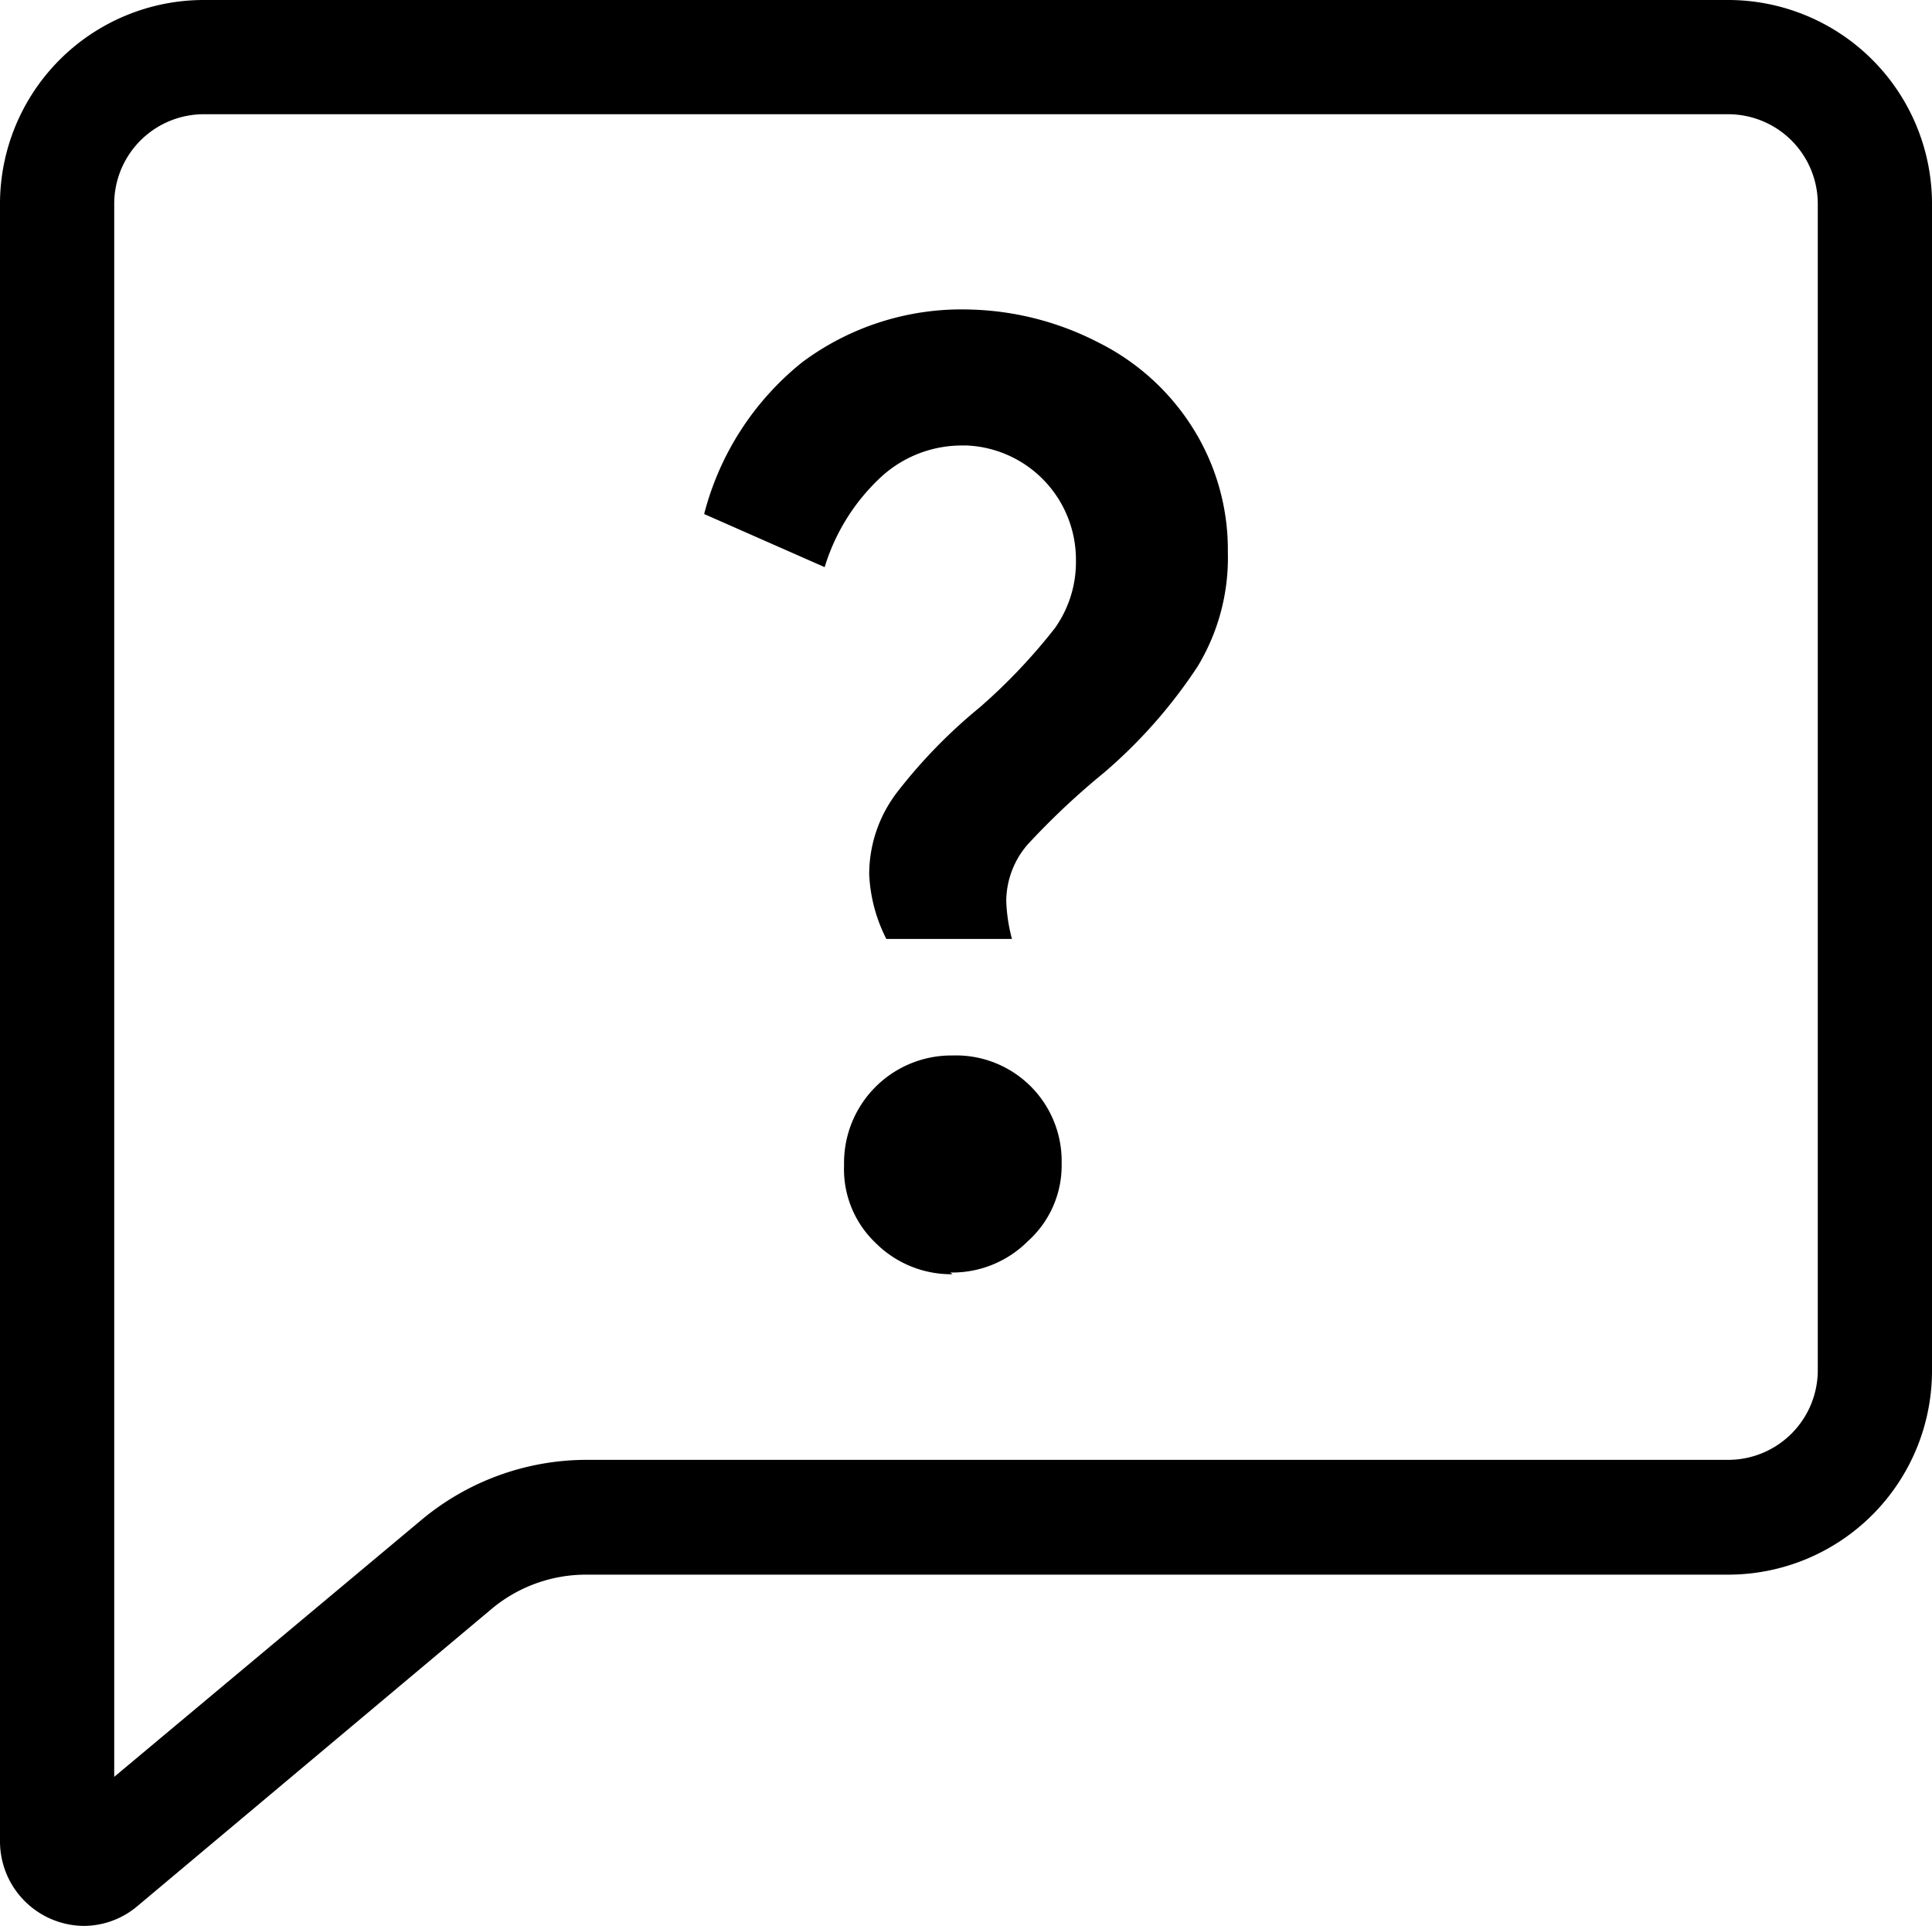
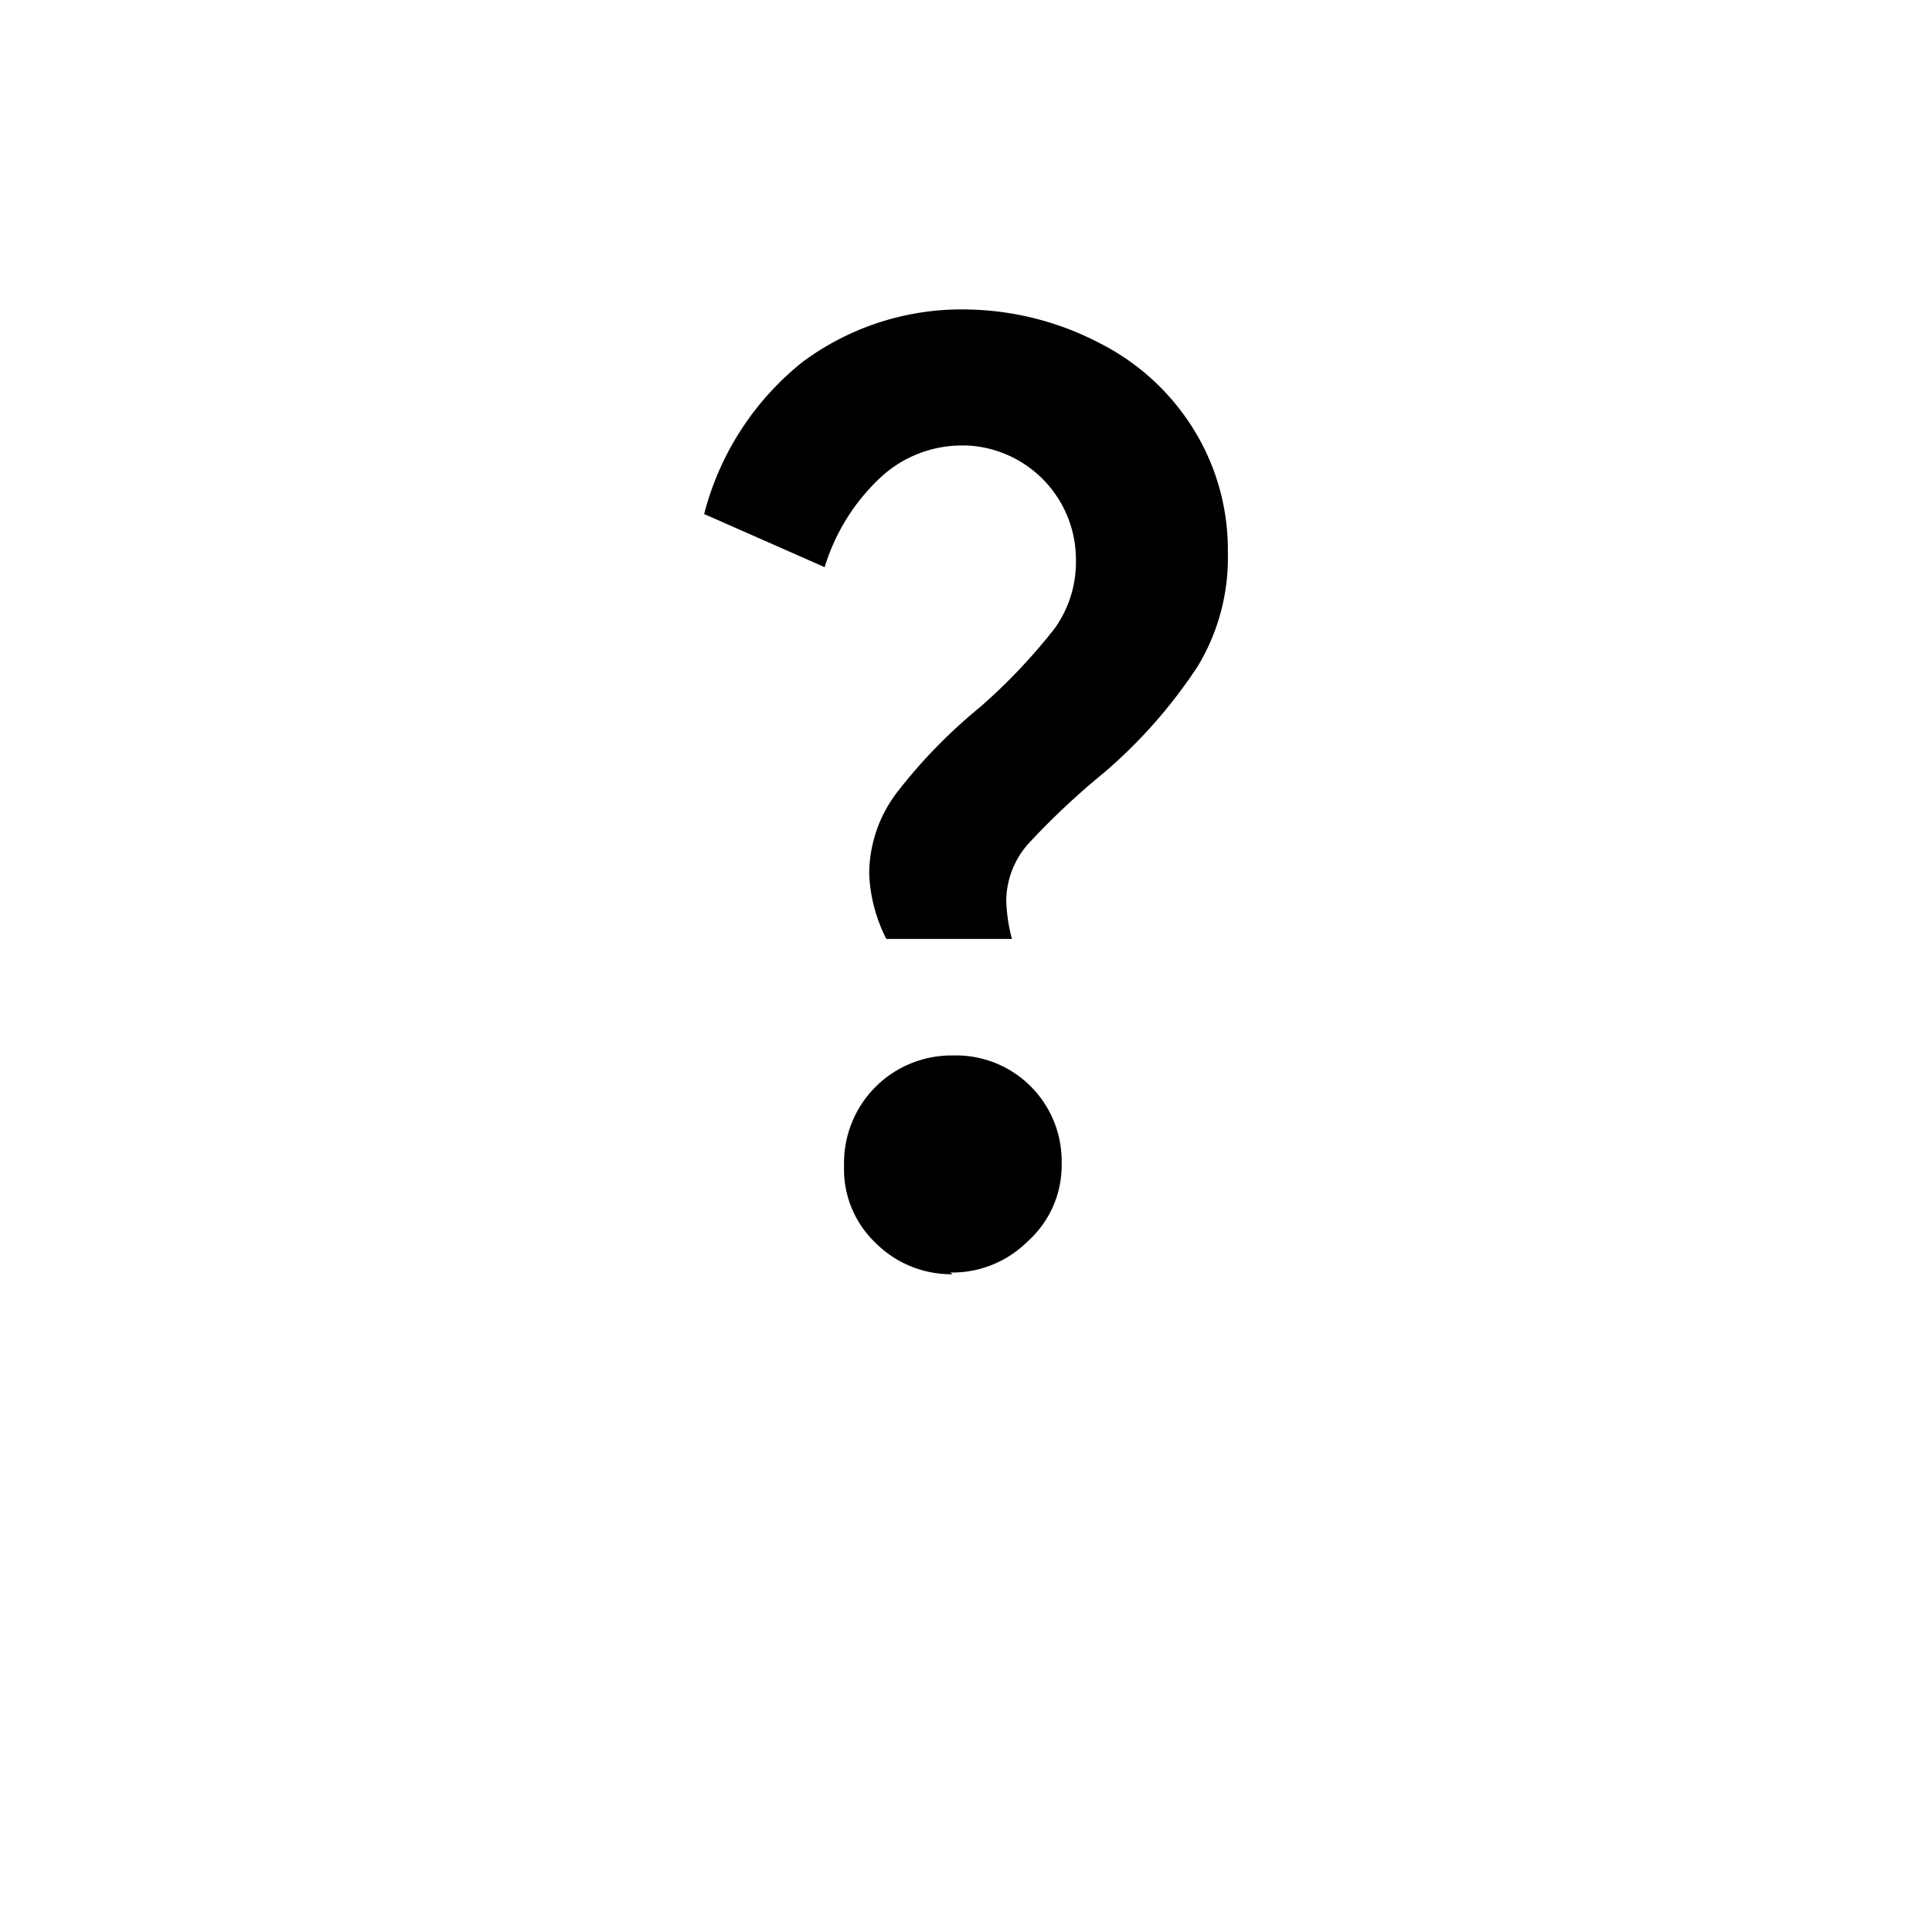
<svg xmlns="http://www.w3.org/2000/svg" viewBox="0 0 33.83 33.72">
  <title>question_answer</title>
  <path d="M15.22,15.31a2.36,2.36,0,0,1,.49-1.44,9.16,9.16,0,0,1,1.44-1.48A10.07,10.07,0,0,0,18.47,11a2,2,0,0,0,.37-1.2,2,2,0,0,0-1.91-2h-.08a2.09,2.09,0,0,0-1.41.54,3.57,3.57,0,0,0-1,1.59L12.33,9a5,5,0,0,1,1.72-2.66A4.67,4.67,0,0,1,17,5.42,5.17,5.17,0,0,1,19.24,6a4.12,4.12,0,0,1,1.65,1.5,4,4,0,0,1,.61,2.17,3.67,3.67,0,0,1-.53,2,8.83,8.83,0,0,1-1.64,1.86A13.15,13.15,0,0,0,18,14.78a1.52,1.52,0,0,0-.38,1,2.93,2.93,0,0,0,.1.66h-2.2A2.76,2.76,0,0,1,15.22,15.31Zm1.46,7a1.87,1.87,0,0,1-1.35-.55,1.78,1.78,0,0,1-.55-1.36,1.88,1.88,0,0,1,1.9-1.92,1.85,1.85,0,0,1,1.91,1.83v.09A1.78,1.78,0,0,1,18,21.73a1.87,1.87,0,0,1-1.36.55Z" transform="translate(0 0)" />
-   <path d="M1.47,33.72A1.48,1.48,0,0,1,0,32.24V3.57A3.57,3.57,0,0,1,3.57,0H30.26a3.57,3.57,0,0,1,3.57,3.57V24a3.57,3.57,0,0,1-3.57,3.57h-20a2.58,2.58,0,0,0-1.64.59L2.41,33.37A1.46,1.46,0,0,1,1.47,33.72ZM3.57,2A1.57,1.57,0,0,0,2,3.57V31.11l5.37-4.49a4.52,4.52,0,0,1,2.92-1.06h20A1.57,1.57,0,0,0,31.83,24V3.57A1.57,1.57,0,0,0,30.26,2Z" transform="translate(0 0)" />
</svg>